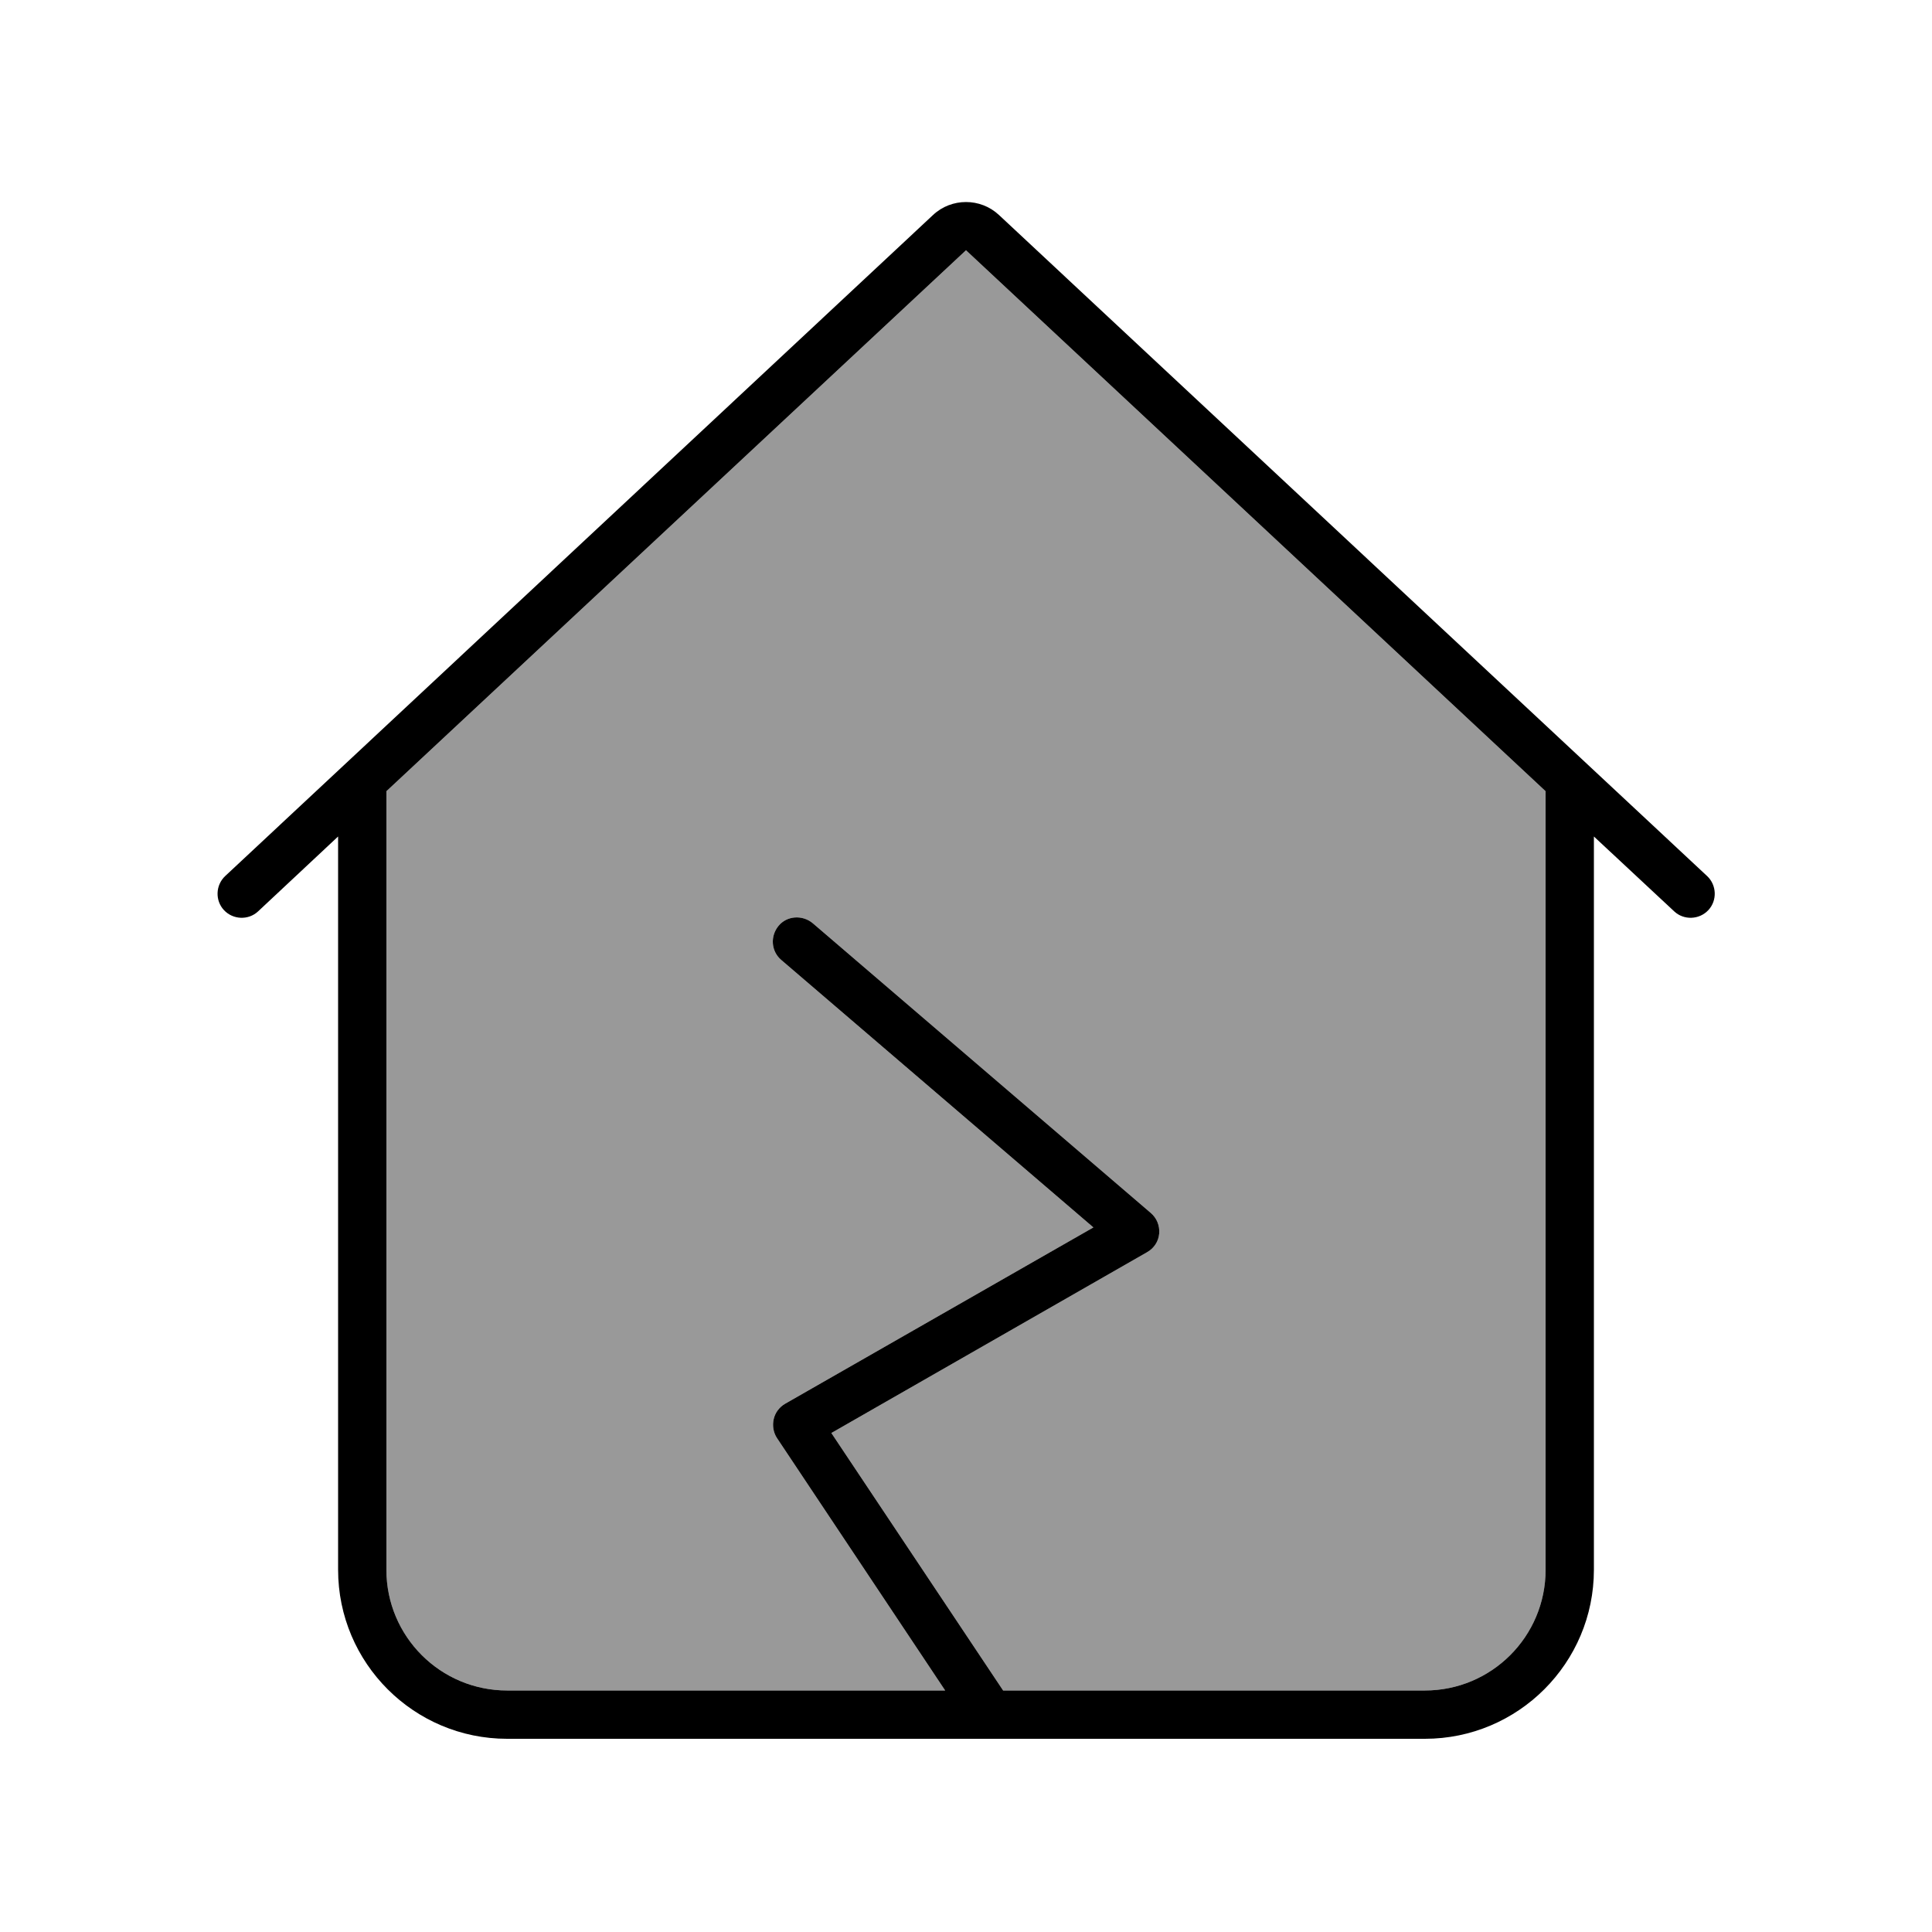
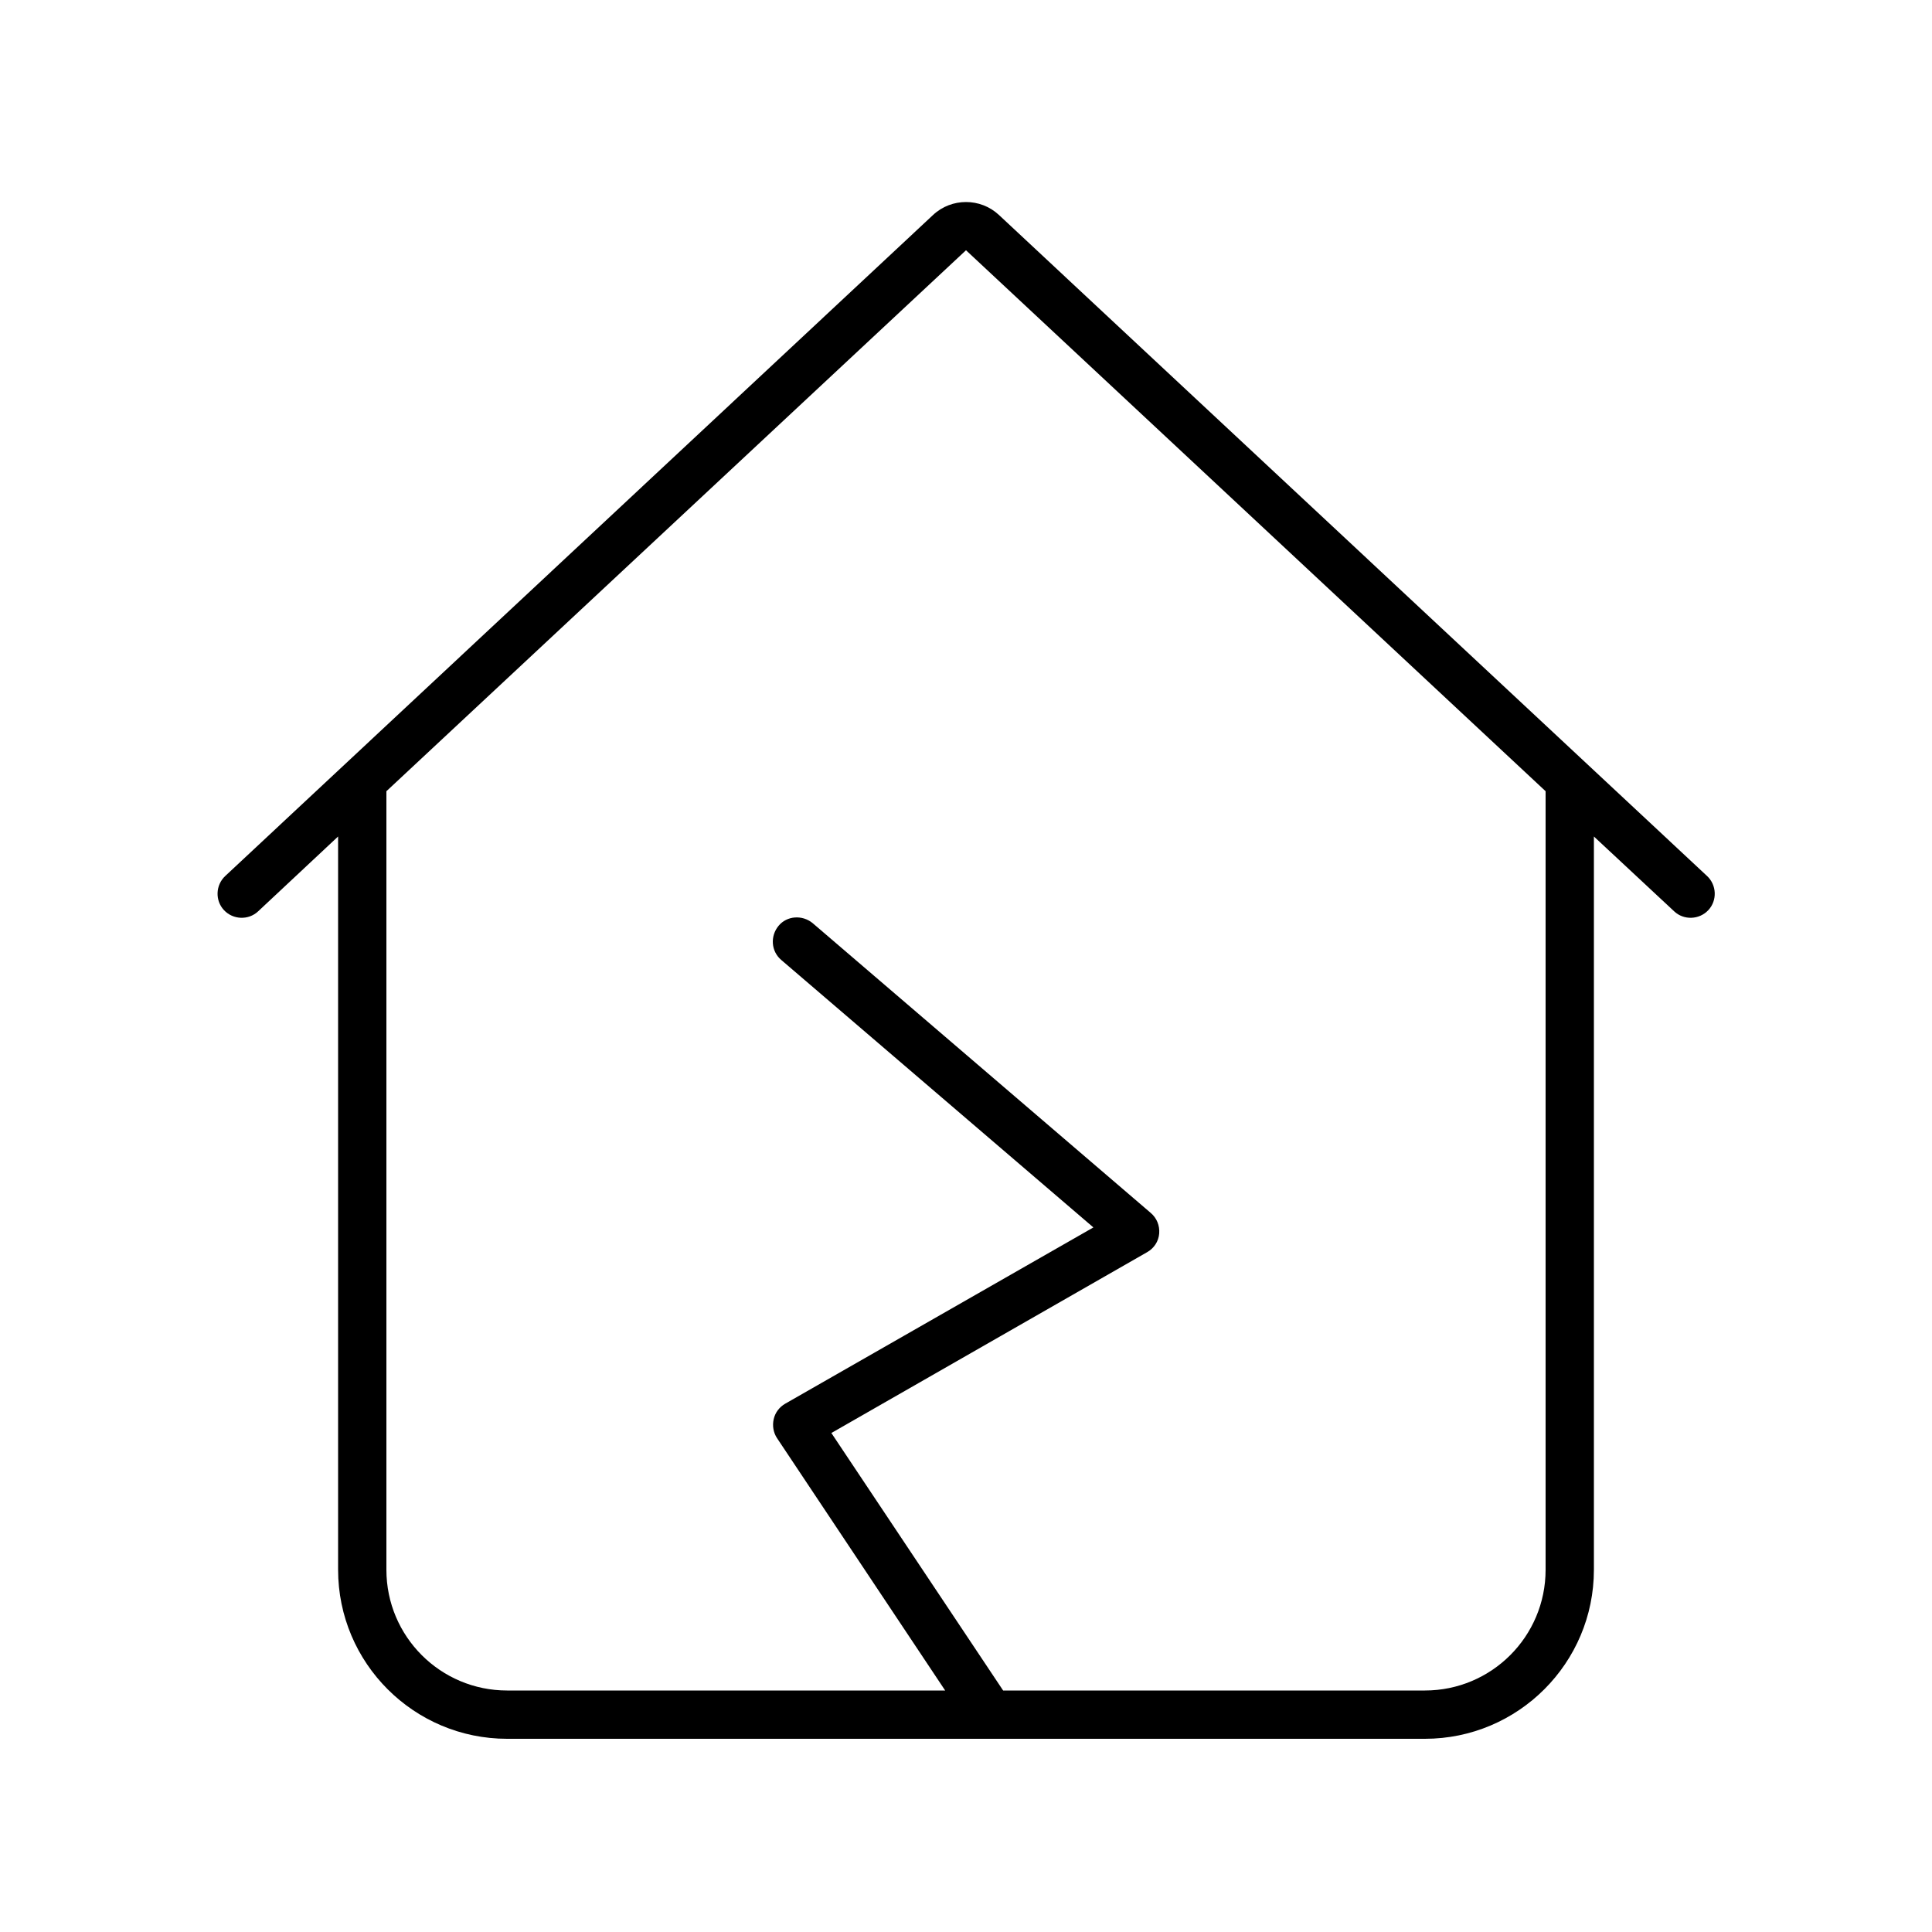
<svg xmlns="http://www.w3.org/2000/svg" viewBox="0 0 640 640">
-   <path opacity=".4" fill="currentColor" d="M128 262.1L128 520C128 542.1 145.9 560 168 560L313.1 560L257.4 476.4C256.2 474.6 255.8 472.3 256.3 470.1C256.8 467.9 258.2 466.1 260.1 465L362.2 406.6L258.8 318C255.4 315.1 255.1 310.1 257.9 306.7C260.7 303.3 265.8 303 269.2 305.8L381.2 401.8C383.2 403.5 384.2 406 384 408.6C383.8 411.2 382.3 413.5 380 414.8L275.4 474.7L332.3 560L472 560C494.1 560 512 542.1 512 520L512 262.1L320 82.9L128 262.1z" />
  <path fill="currentColor" d="M309.1 71.2C315.2 65.5 324.8 65.5 330.9 71.2L565.5 290.2C568.7 293.2 568.9 298.3 565.9 301.5C562.9 304.7 557.8 304.9 554.6 301.9L528 277.1L528 520C528 550.9 502.9 576 472 576L168 576C137.1 576 112 550.9 112 520L112 277.1L85.5 301.9C82.3 304.9 77.2 304.7 74.2 301.5C71.2 298.3 71.4 293.2 74.6 290.2L309.1 71.2zM320 82.9L128 262.1L128 520C128 542.1 145.9 560 168 560L313.1 560L257.4 476.4C256.2 474.6 255.8 472.3 256.3 470.1C256.8 467.9 258.2 466.1 260.1 465L362.2 406.6L258.8 318C255.4 315.1 255.1 310.1 257.9 306.7C260.7 303.3 265.8 303 269.2 305.8L381.2 401.8C383.2 403.5 384.2 406 384 408.6C383.8 411.2 382.3 413.5 380 414.8L275.4 474.7L332.3 560L472 560C494.1 560 512 542.1 512 520L512 262.1L320 82.9z" />
</svg>